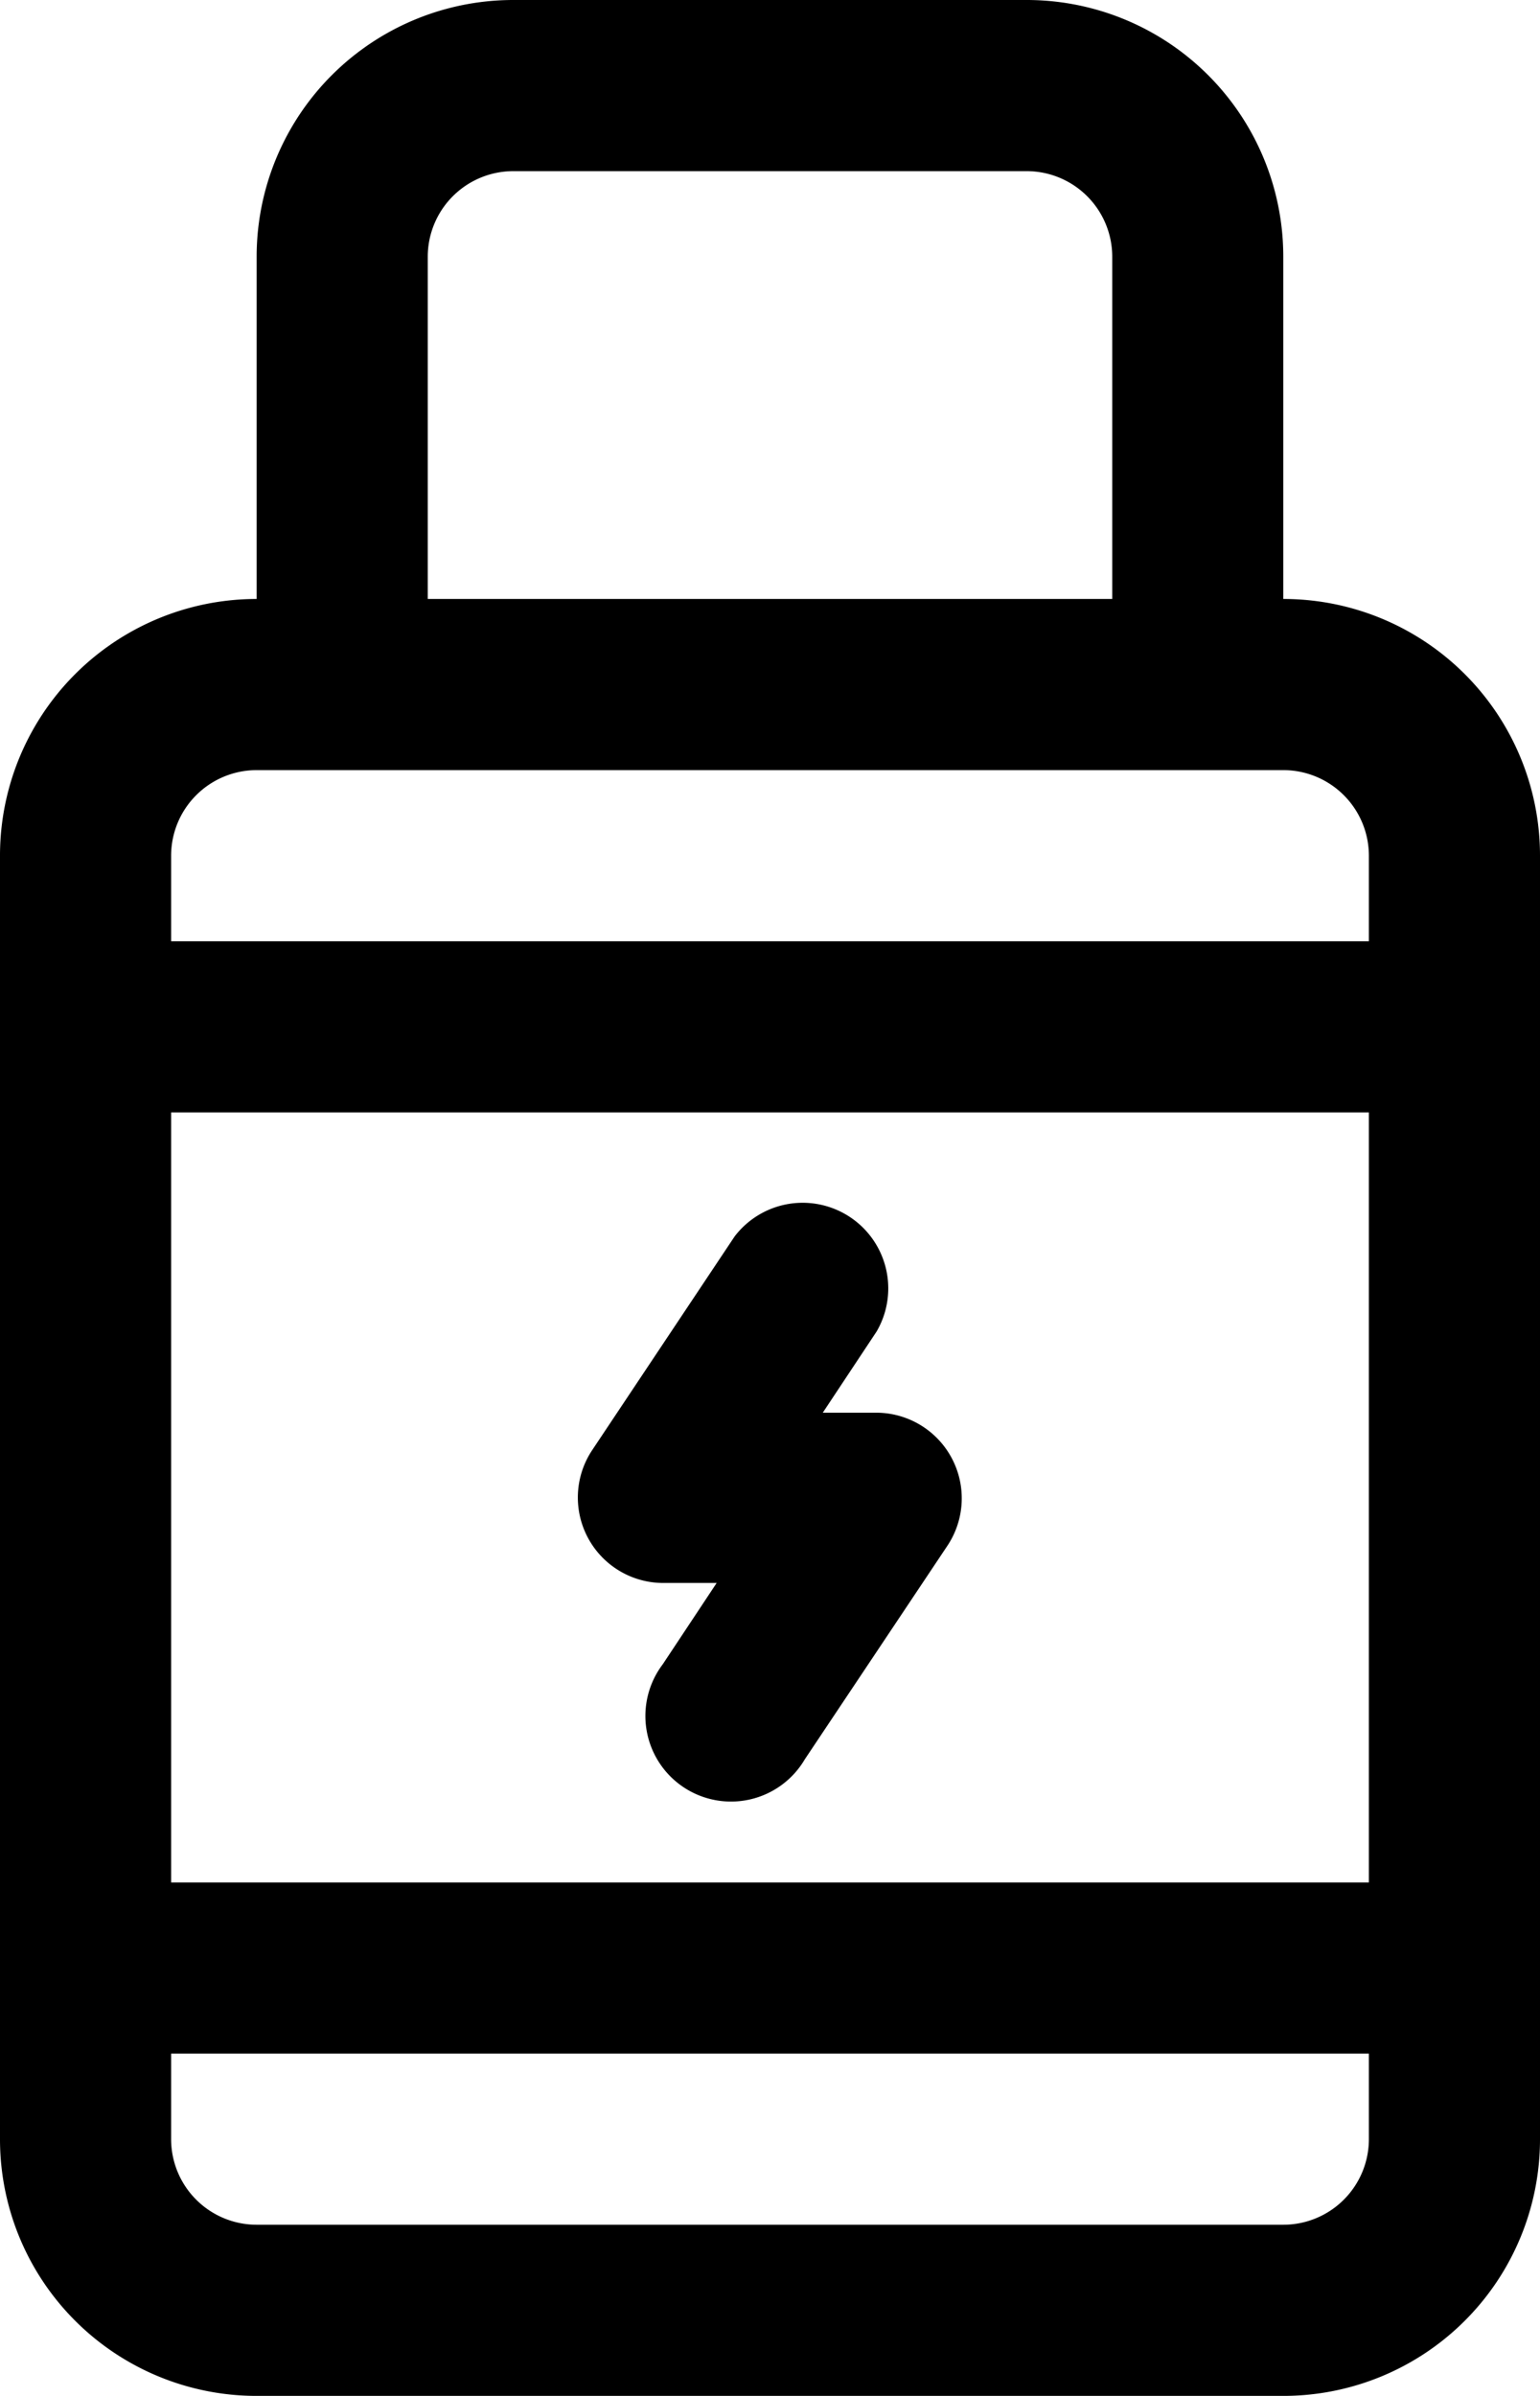
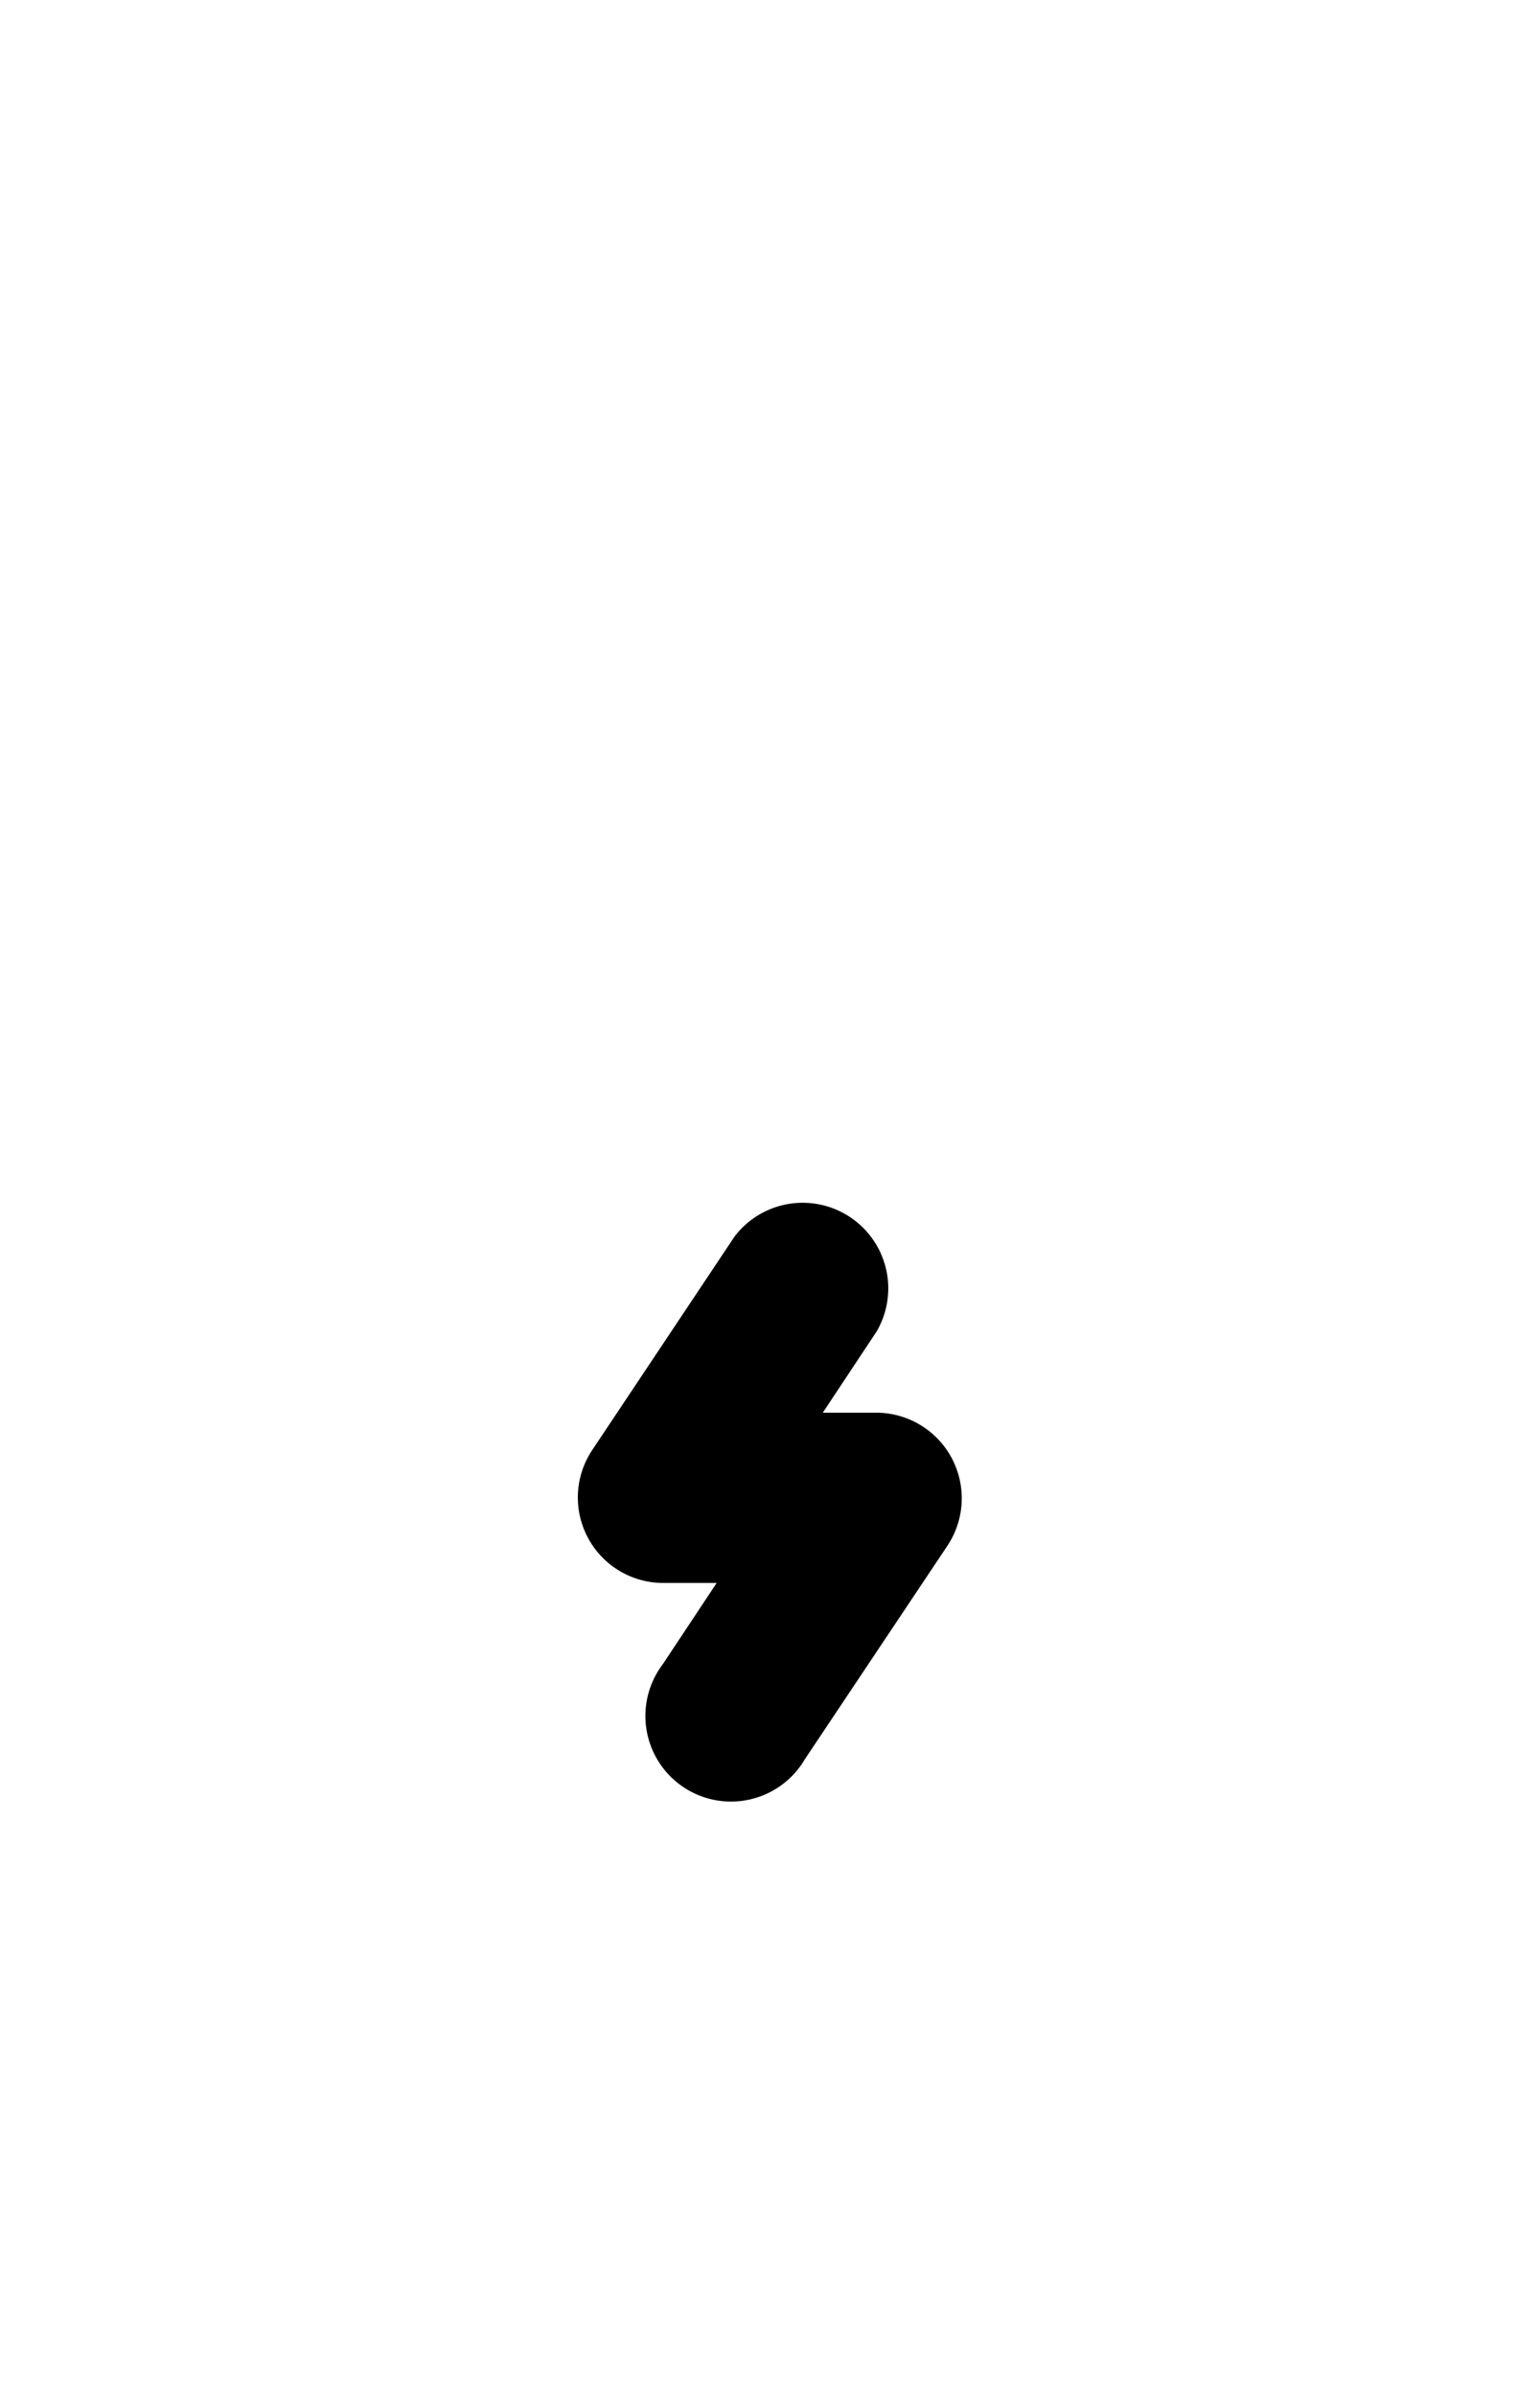
<svg xmlns="http://www.w3.org/2000/svg" viewBox="0 0 192.86 300">
  <g id="Camada_2" data-name="Camada 2">
    <g id="_08" data-name="08">
      <g id="Suplementos">
-         <path d="M160.71,75V32.14A32.13,32.13,0,0,0,128.57,0H64.29A32.14,32.14,0,0,0,32.14,32.14V75A32.13,32.13,0,0,0,0,107.14V267.86A32.13,32.13,0,0,0,32.14,300H160.71a32.14,32.14,0,0,0,32.15-32.14V107.14A32.14,32.14,0,0,0,160.71,75ZM53.57,32.14A10.72,10.72,0,0,1,64.29,21.43h64.28a10.72,10.72,0,0,1,10.72,10.71V75H53.57ZM32.14,96.43H160.71a10.72,10.72,0,0,1,10.72,10.71v10.72h-150V107.14A10.72,10.72,0,0,1,32.14,96.43ZM171.43,235.71h-150V139.29h150Zm-10.72,42.86H32.14a10.72,10.72,0,0,1-10.71-10.71V257.14h150v10.72a10.72,10.72,0,0,1-10.72,10.71Z" />
        <path d="M83,198.21h6.75L83,208.39a10.72,10.72,0,1,0,17.79,11.9l17.89-26.79h0a10.72,10.72,0,0,0-8.89-16.61h-6.75l6.75-10.18A10.72,10.72,0,0,0,92,154.82L74.14,181.61h0A10.7,10.7,0,0,0,83,198.21Z" />
      </g>
    </g>
  </g>
</svg>